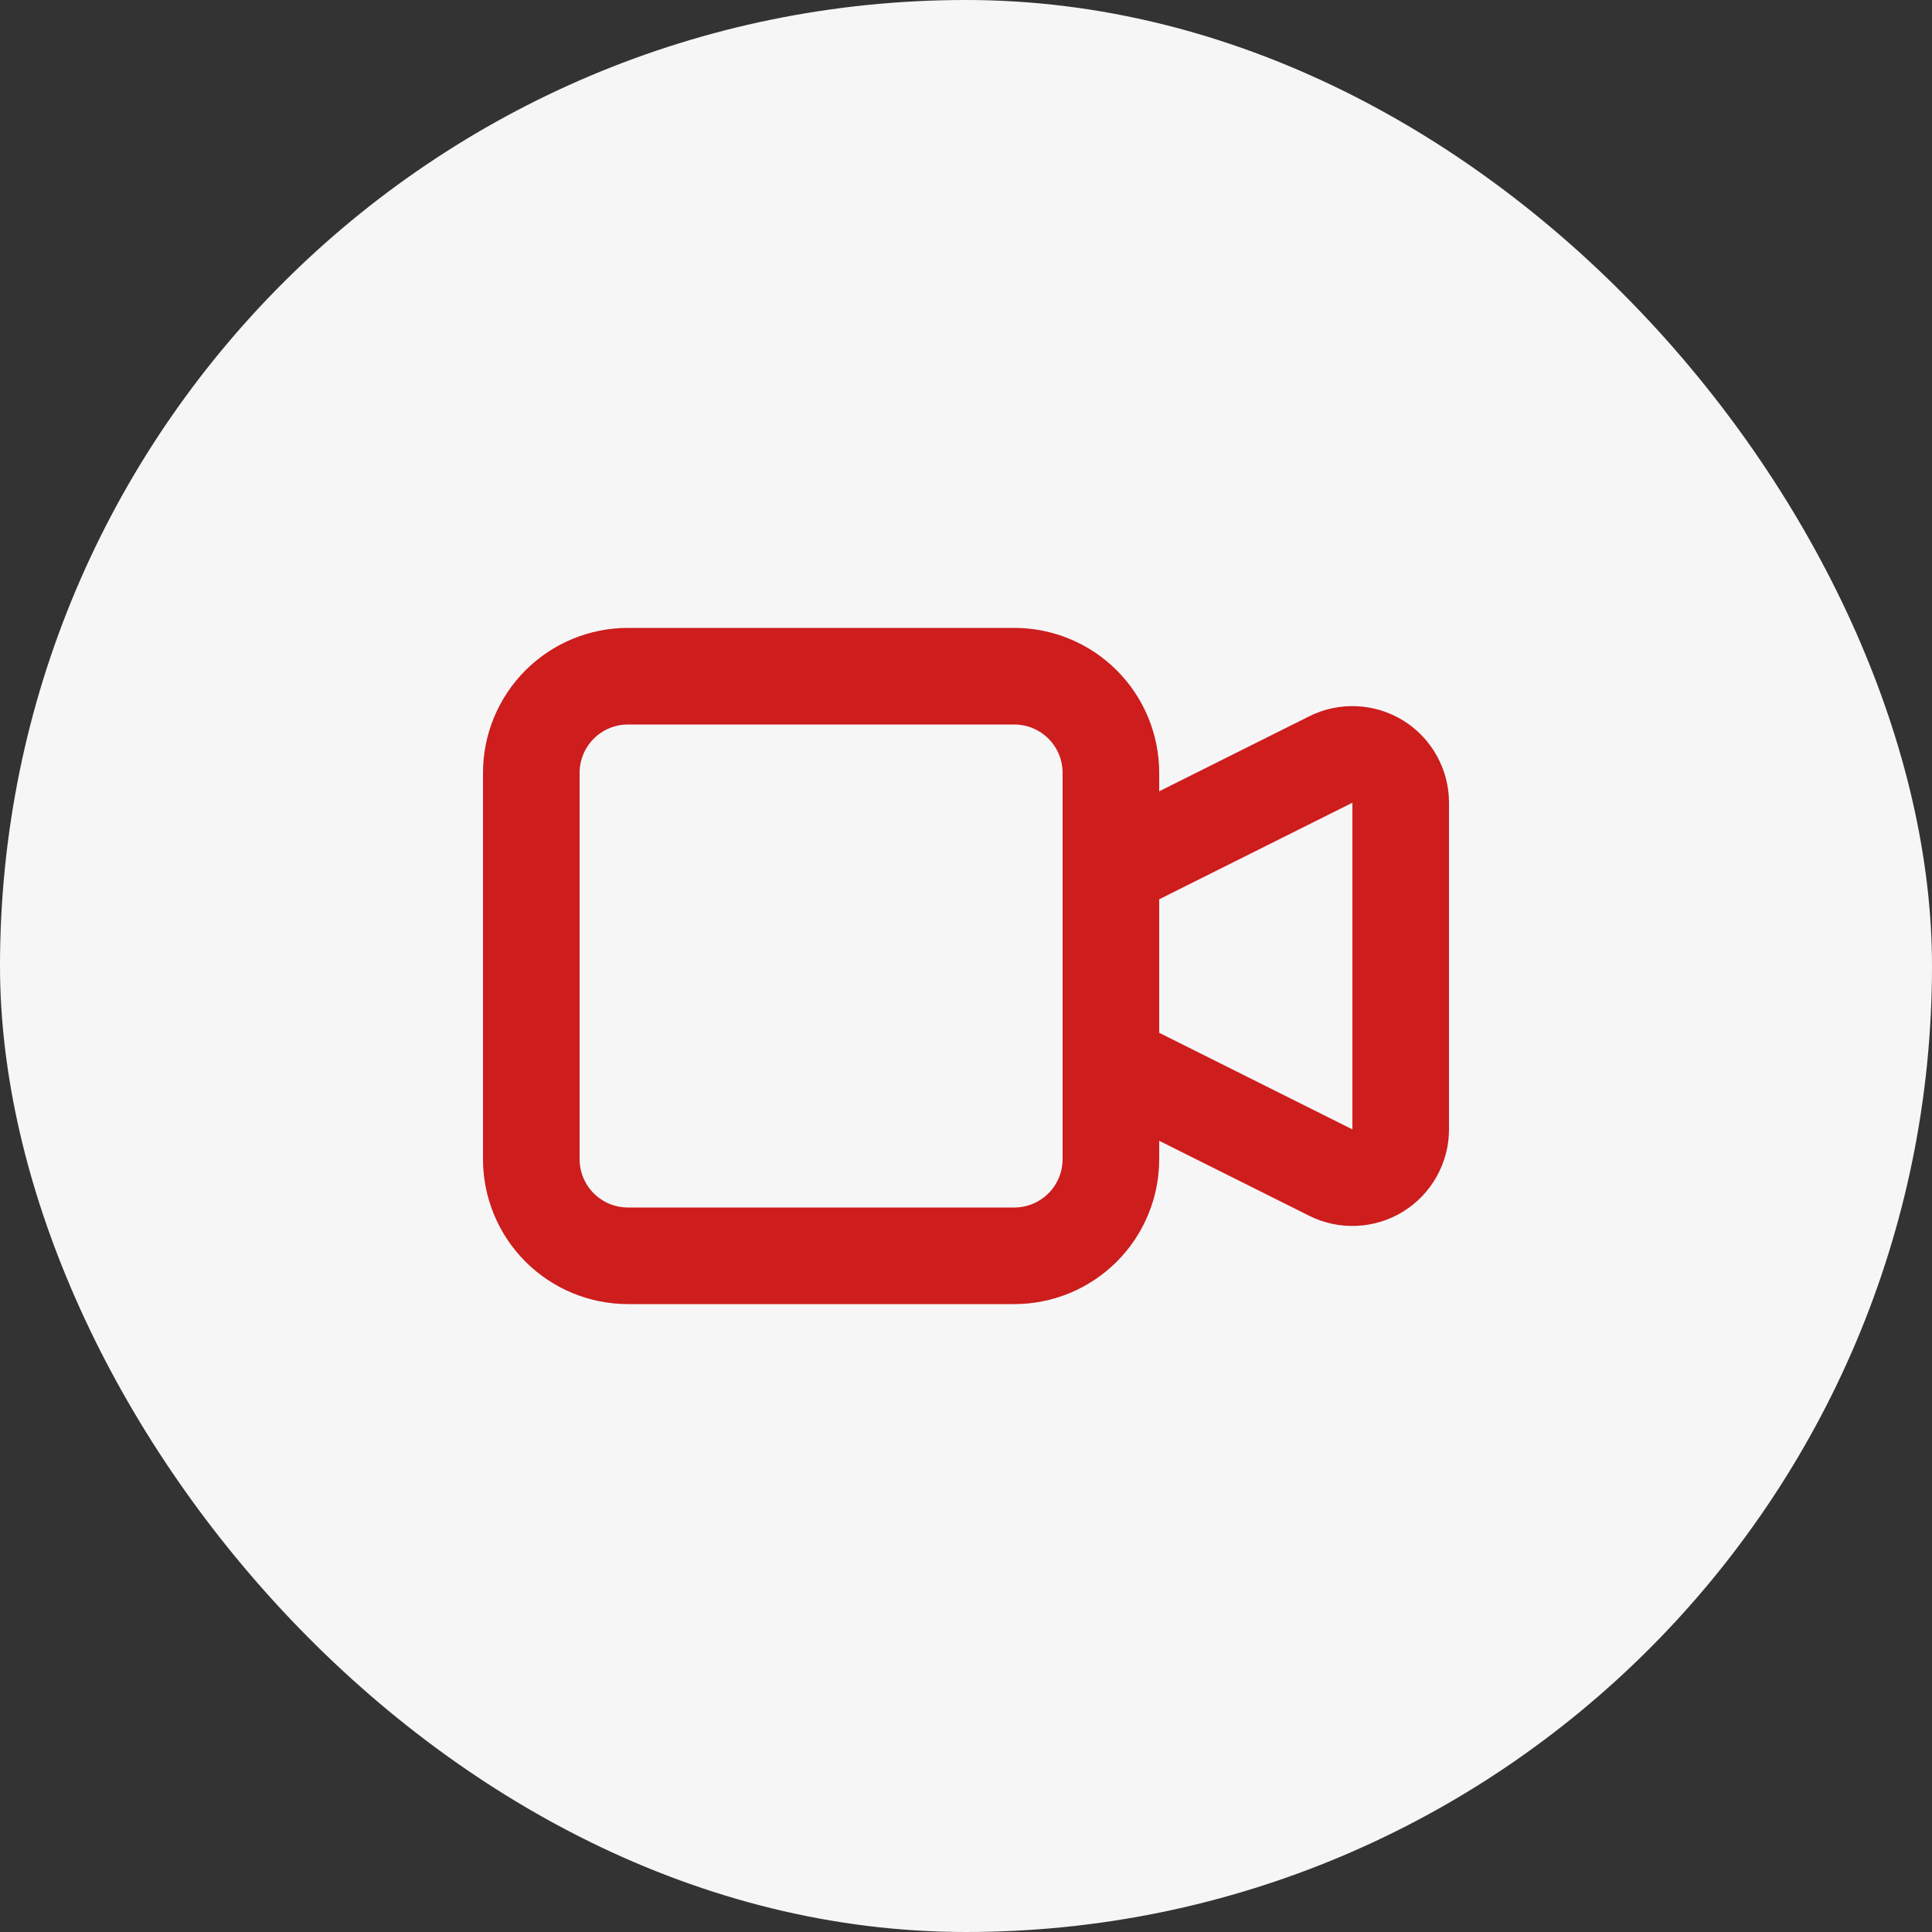
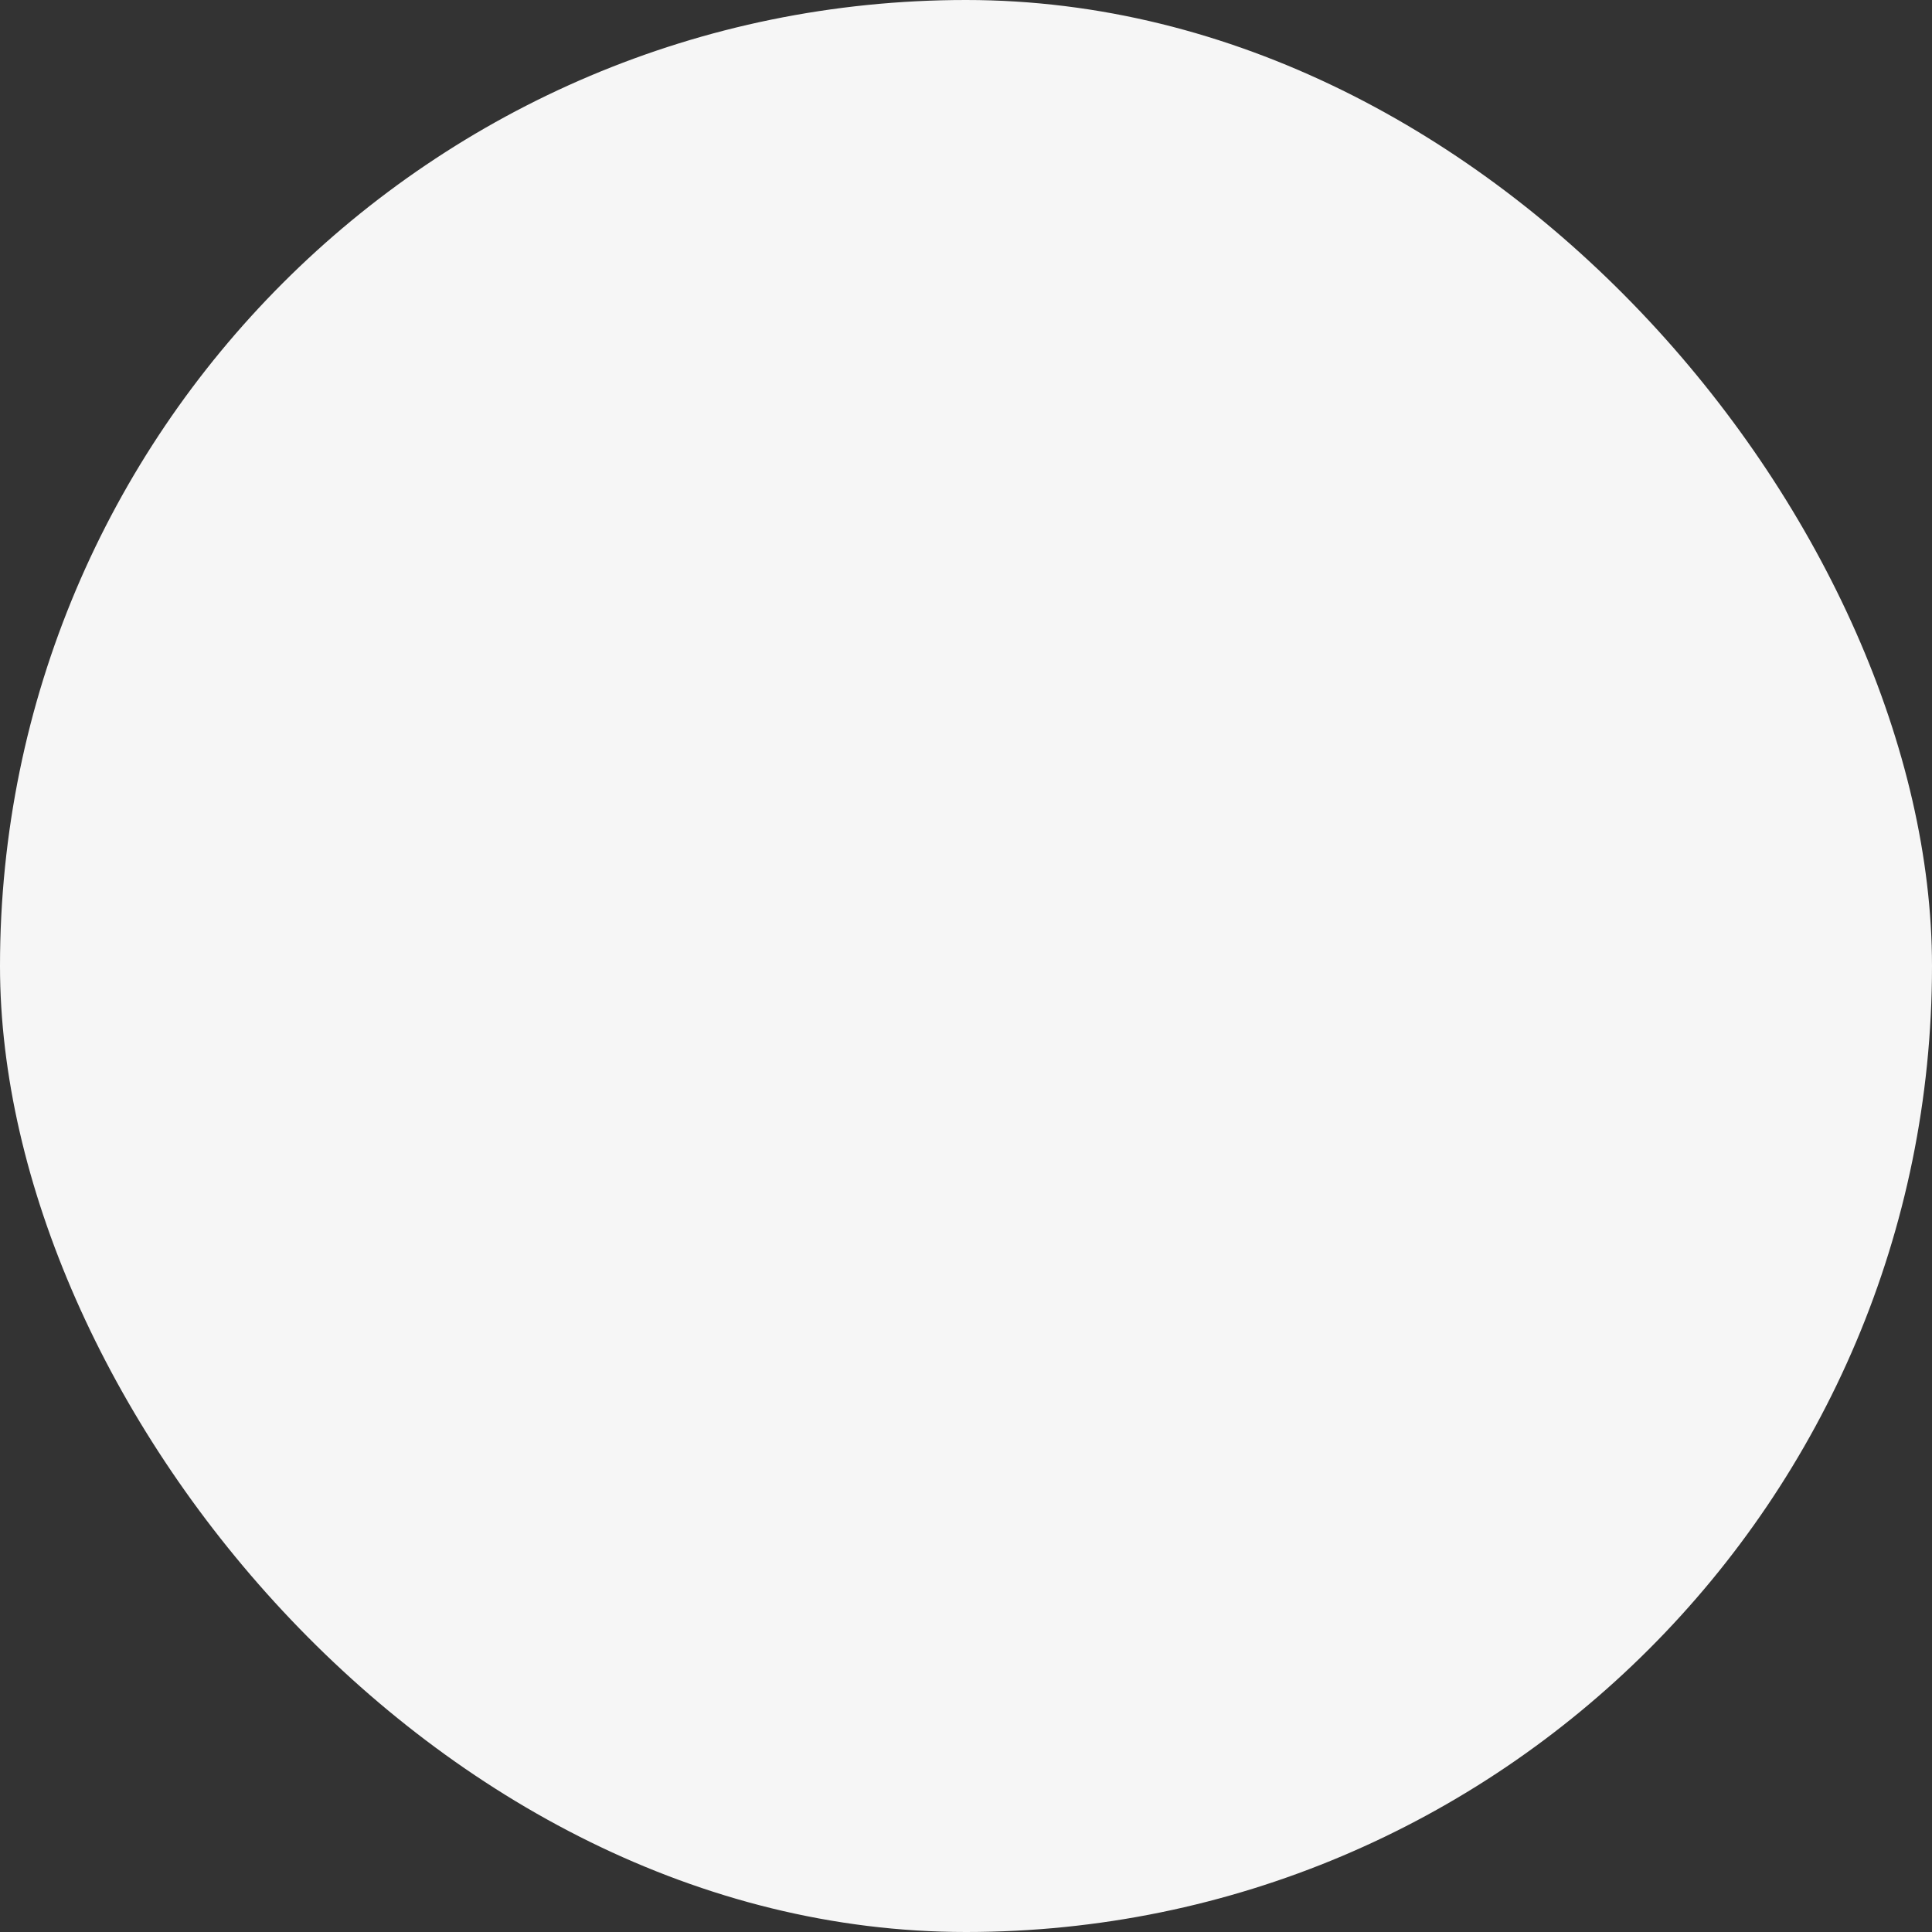
<svg xmlns="http://www.w3.org/2000/svg" width="40" height="40" viewBox="0 0 40 40" fill="none">
  <rect x="0" y="0" width="40" height="40" fill="#333333" stroke="none" />
  <rect width="40" height="40" rx="20" fill="#F6F6F6" />
-   <path d="M23 18.001L27.553 15.725C27.705 15.648 27.875 15.613 28.045 15.62C28.215 15.628 28.381 15.679 28.526 15.768C28.671 15.858 28.79 15.983 28.873 16.132C28.956 16.281 29 16.448 29 16.619V23.383C29 23.553 28.956 23.721 28.873 23.869C28.79 24.018 28.671 24.143 28.526 24.233C28.381 24.322 28.215 24.373 28.045 24.381C27.875 24.389 27.705 24.353 27.553 24.277L23 22.001V18.001Z" stroke="#CD1D1D" stroke-width="2" stroke-linecap="round" stroke-linejoin="round" />
-   <path d="M11 16C11 15.47 11.211 14.961 11.586 14.586C11.961 14.211 12.47 14 13 14H21C21.53 14 22.039 14.211 22.414 14.586C22.789 14.961 23 15.47 23 16V24C23 24.53 22.789 25.039 22.414 25.414C22.039 25.789 21.53 26 21 26H13C12.47 26 11.961 25.789 11.586 25.414C11.211 25.039 11 24.53 11 24V16Z" stroke="#CD1D1D" stroke-width="2" stroke-linecap="round" stroke-linejoin="round" />
</svg>